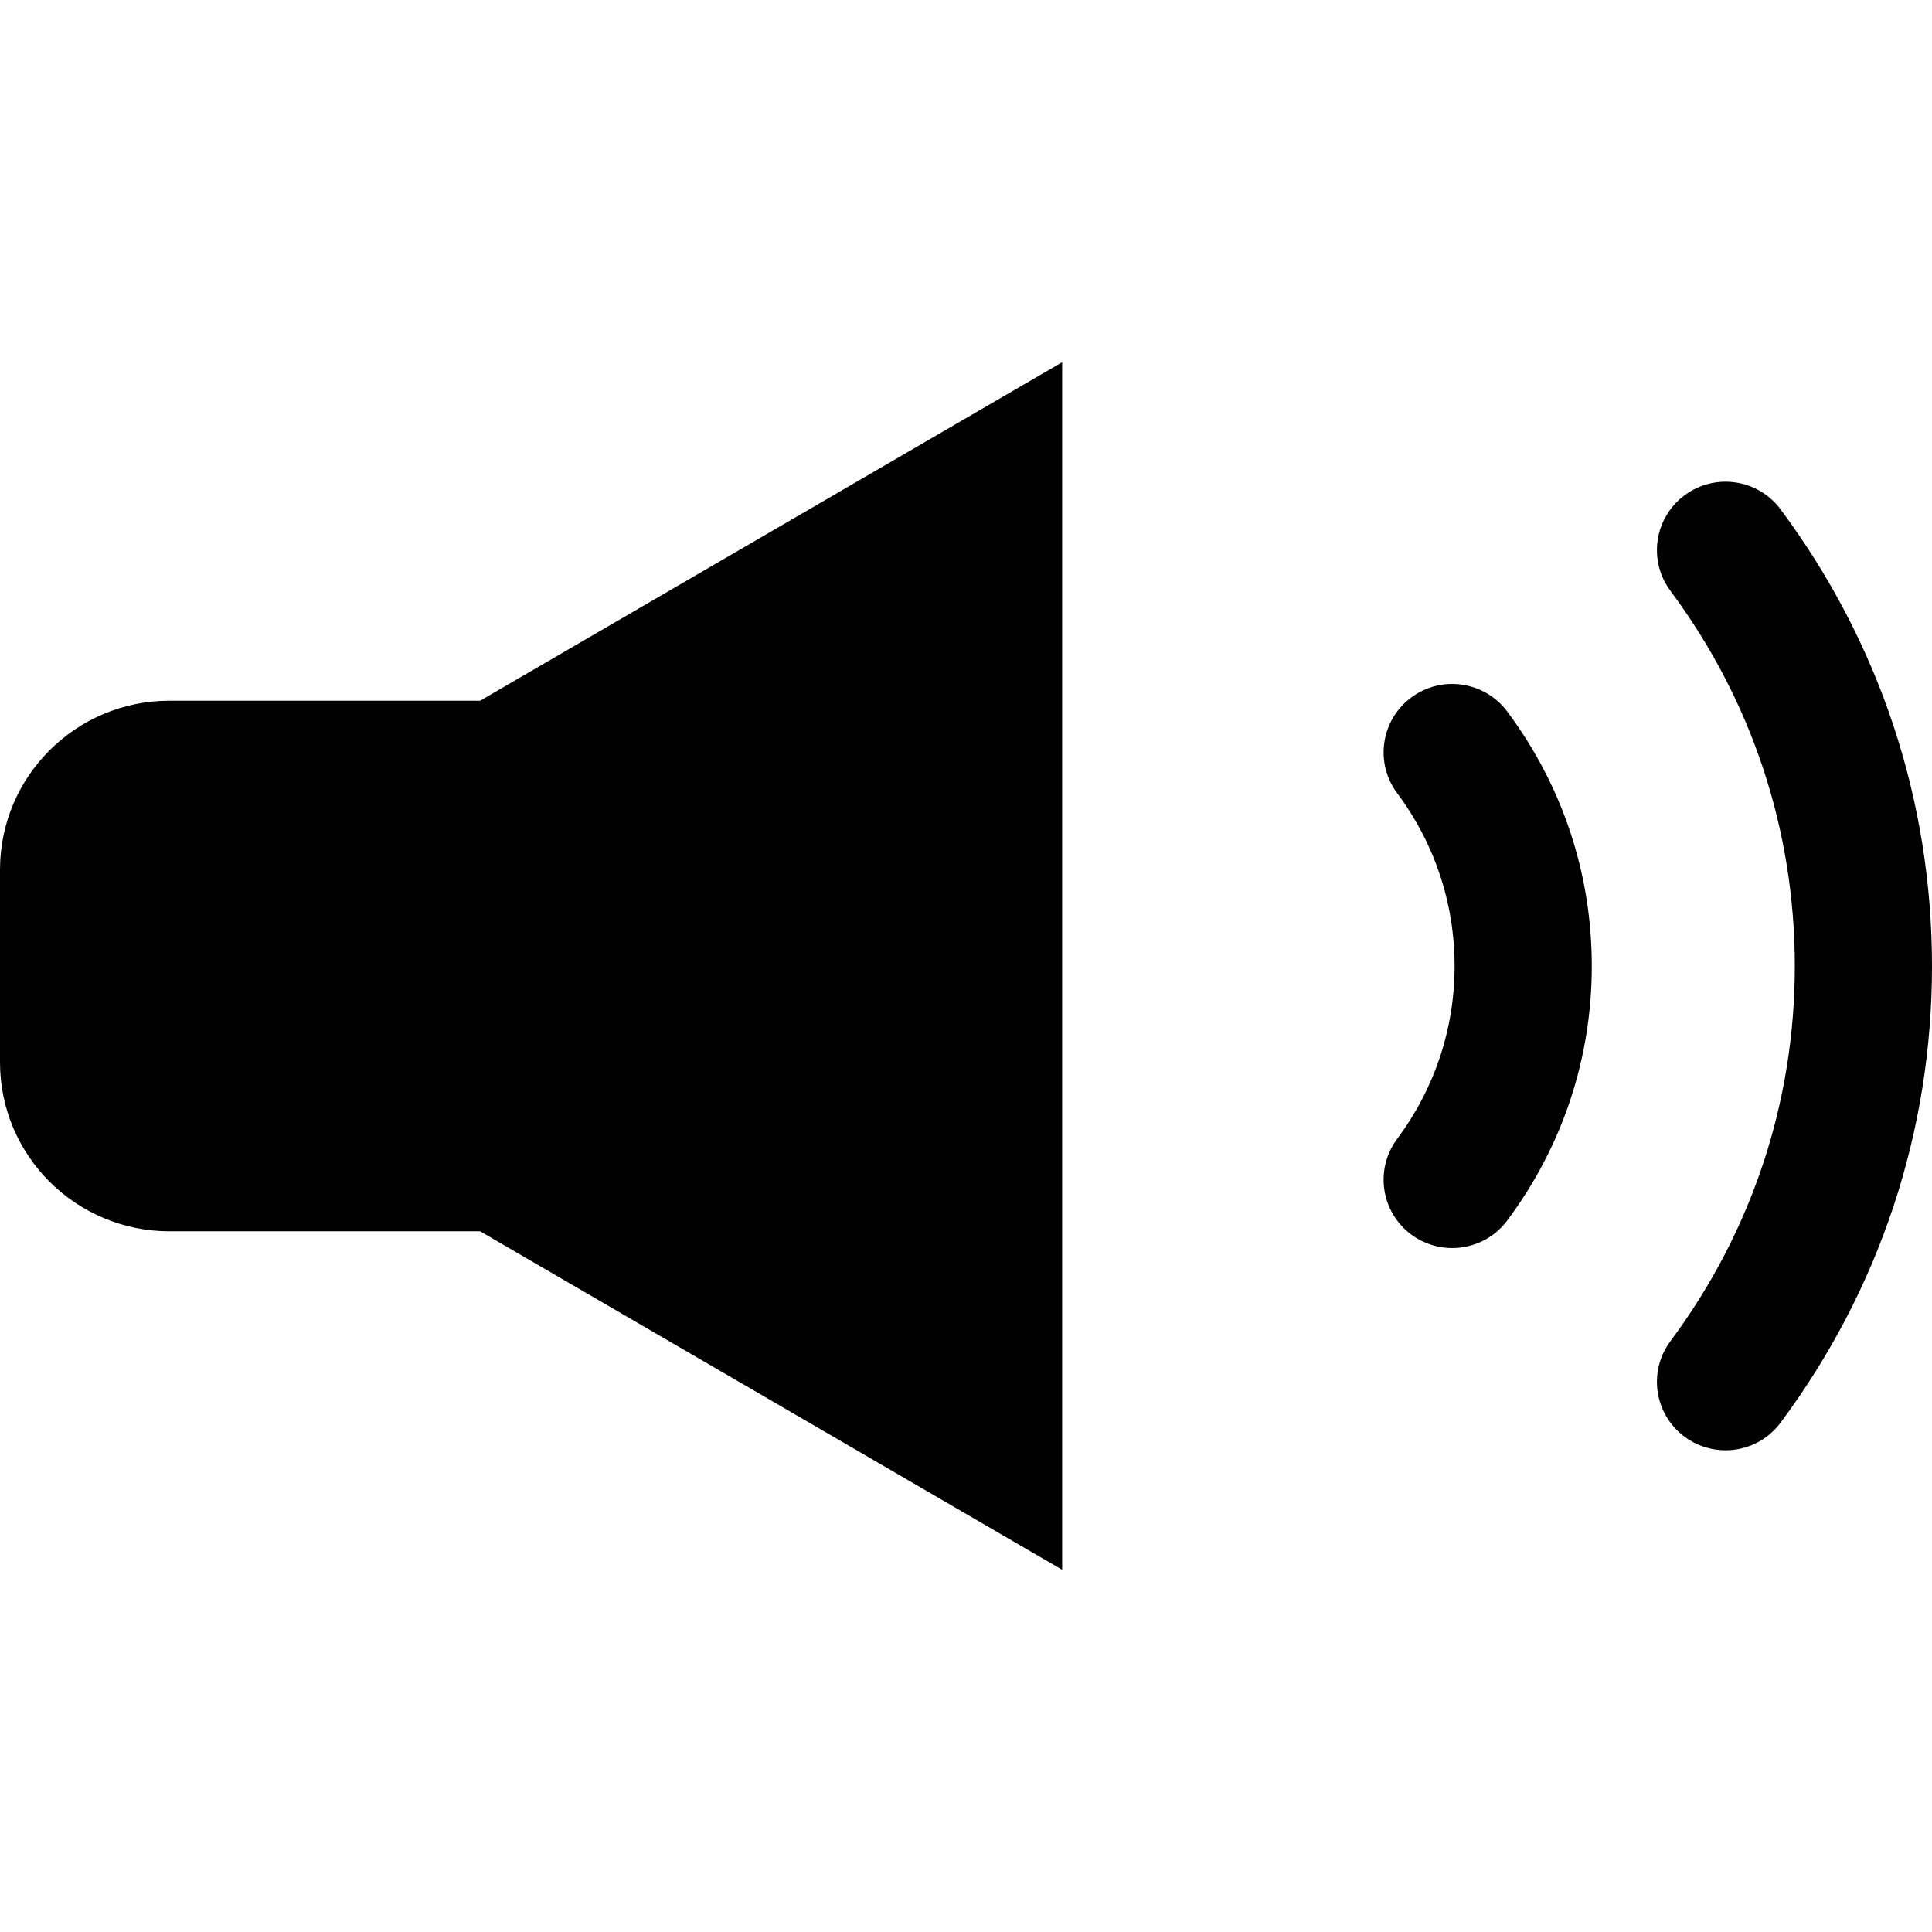
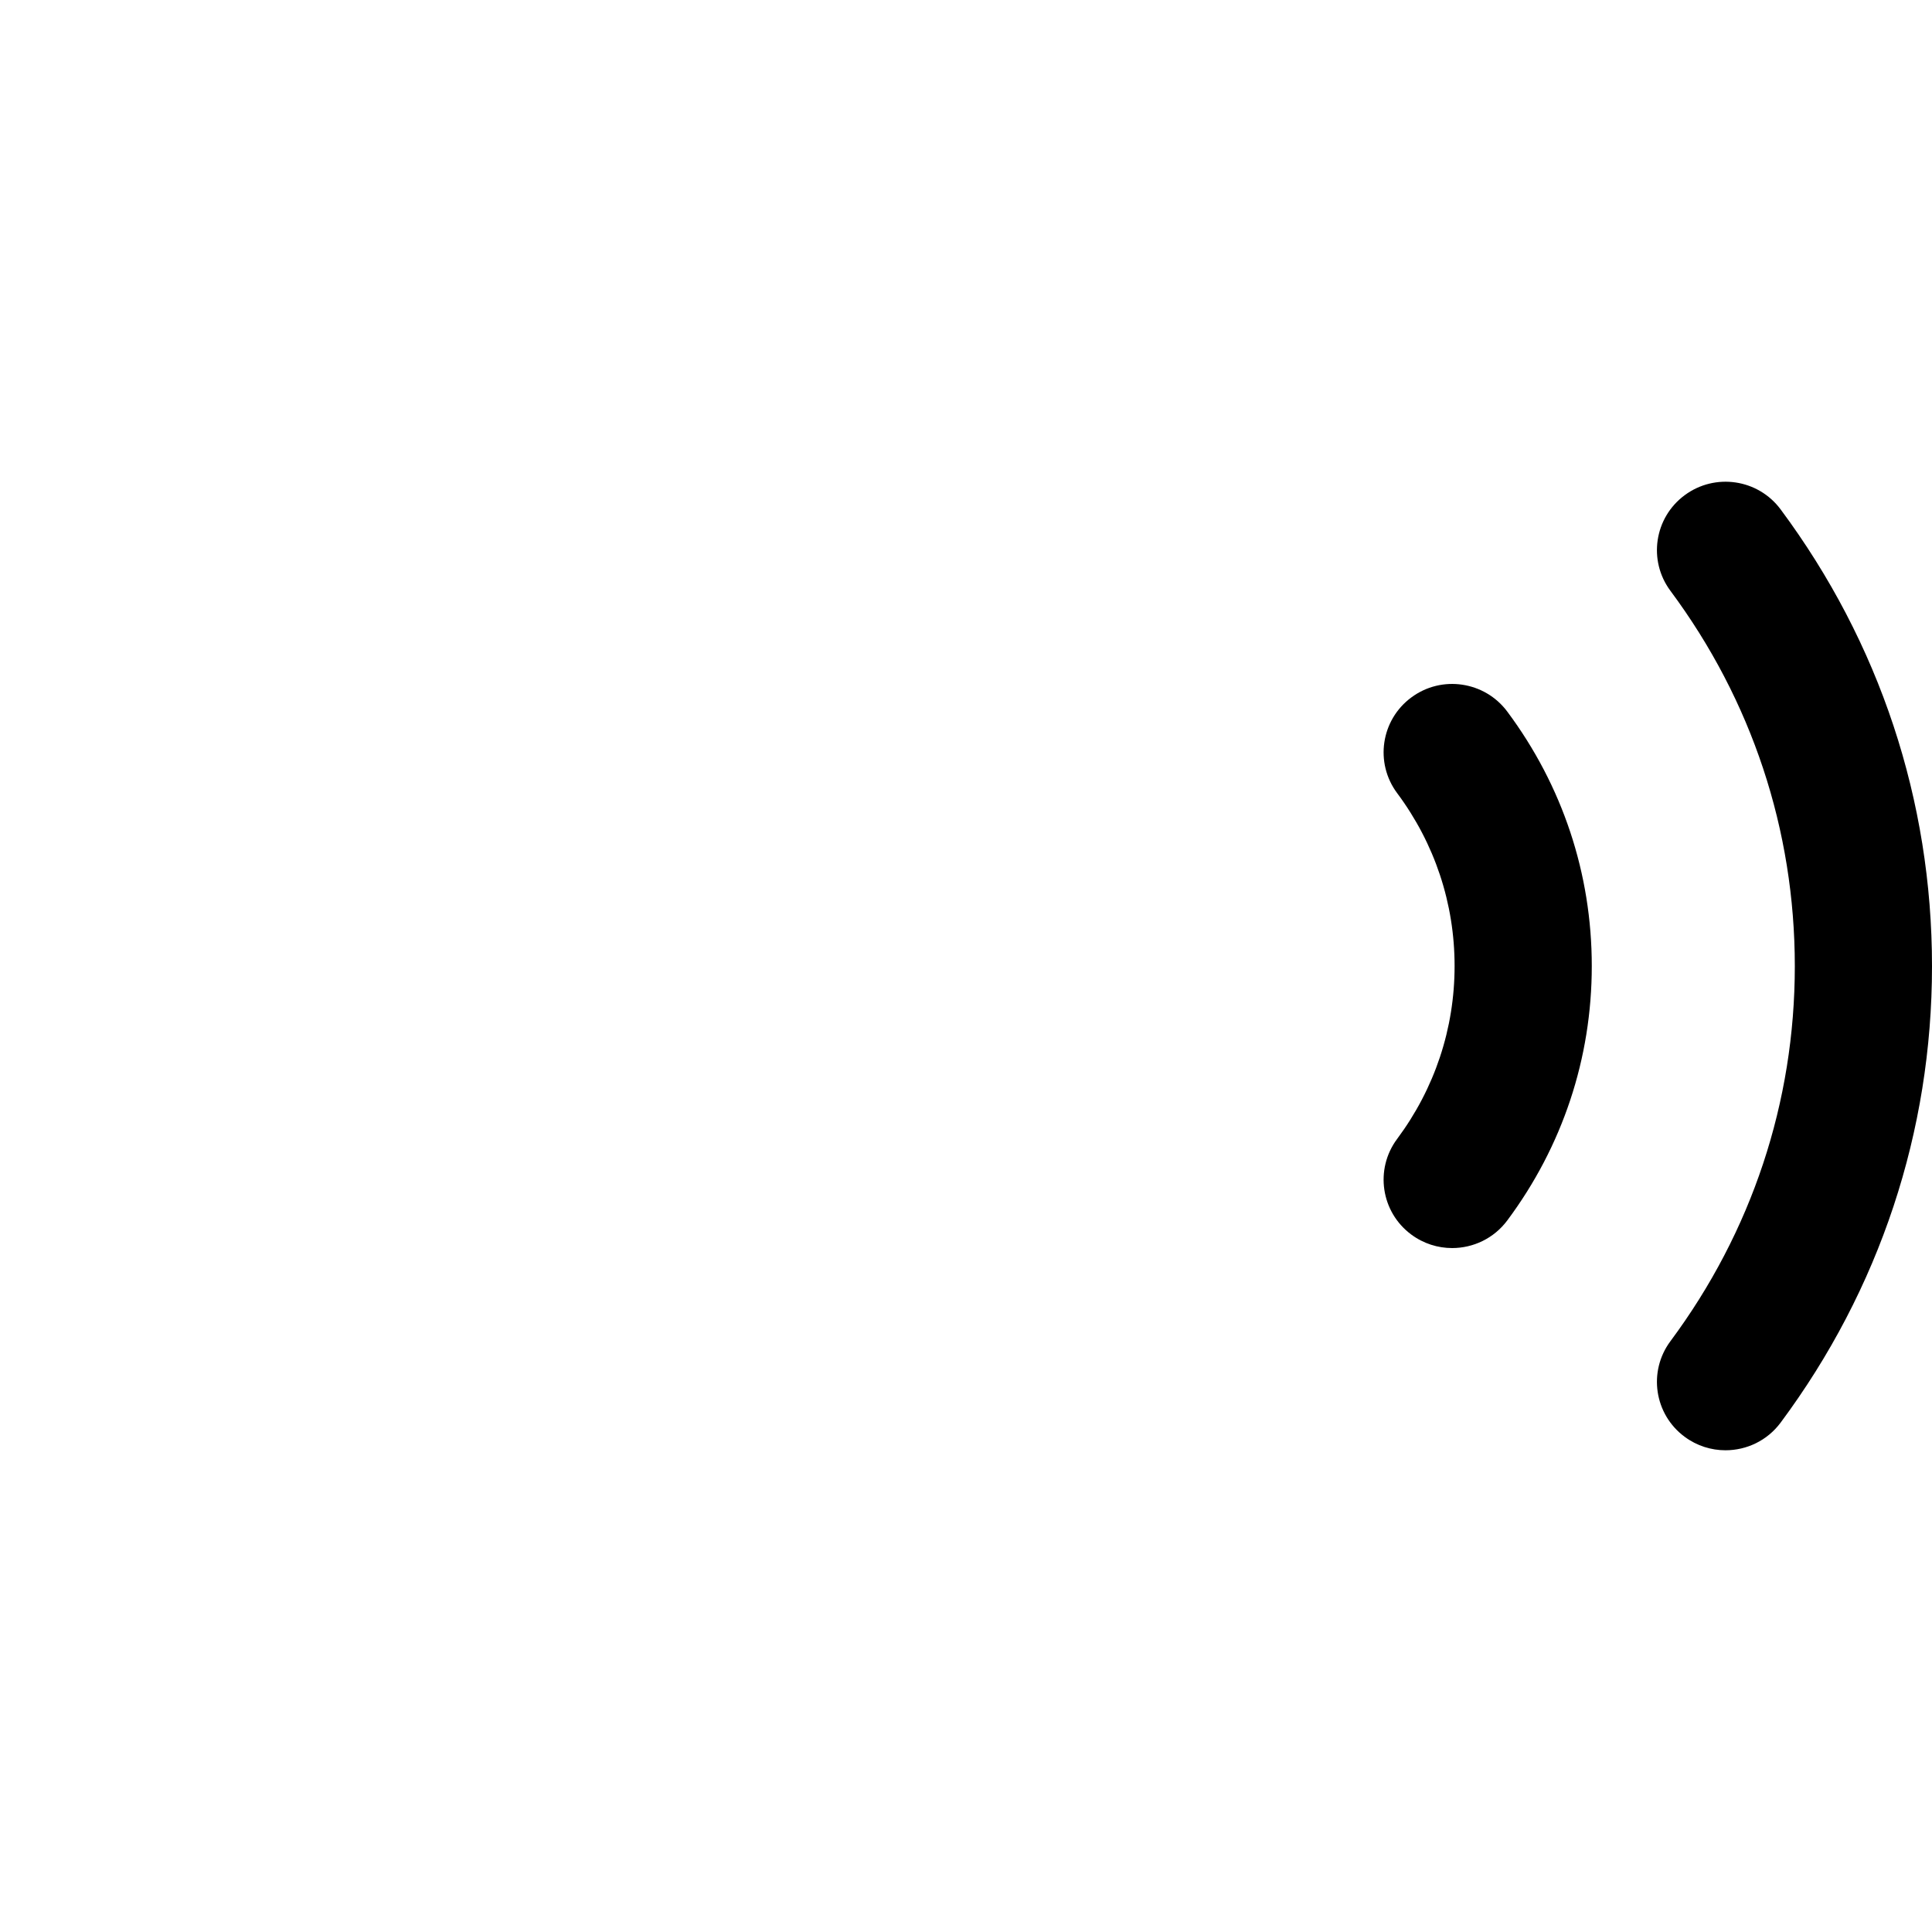
<svg xmlns="http://www.w3.org/2000/svg" height="800px" width="800px" version="1.1" id="_x32_" viewBox="0 0 512 512" xml:space="preserve">
  <style type="text/css">
	.st0{fill:#000000;}
</style>
  <g>
    <path class="st0" d="M471.889,135.002c-5.982-8.06-17.373-9.732-25.428-3.77c-8.064,5.955-9.76,17.307-3.781,25.34   c21.566,29.012,32.965,63.402,32.965,99.474c0,36.01-11.398,70.375-32.965,99.386c-5.978,8.034-4.283,19.386,3.781,25.34   c3.252,2.407,7.047,3.566,10.809,3.566c5.562,0,11.051-2.53,14.619-7.334C498.131,341.71,512,299.887,512,256.047   C512,212.154,498.131,170.295,471.889,135.002z" />
    <path class="st0" d="M374.012,184.832c-8.06,5.964-9.742,17.316-3.756,25.35c9.959,13.368,15.226,29.215,15.226,45.821   c0,16.606-5.268,32.453-15.226,45.822c-5.986,8.034-4.305,19.386,3.756,25.349c3.258,2.415,7.055,3.574,10.824,3.574   c5.555,0,11.035-2.53,14.606-7.316c14.652-19.66,22.396-42.982,22.396-67.429c0-24.446-7.744-47.768-22.396-67.428   C393.449,180.541,382.057,178.852,374.012,184.832z" />
-     <path class="st0" d="M44.934,185.695C20.117,185.695,0,205.75,0,230.487v51.028c0,24.737,20.117,44.791,44.934,44.791h82.308   L281.48,416V96l-154.236,89.695H44.934z" />
  </g>
</svg>